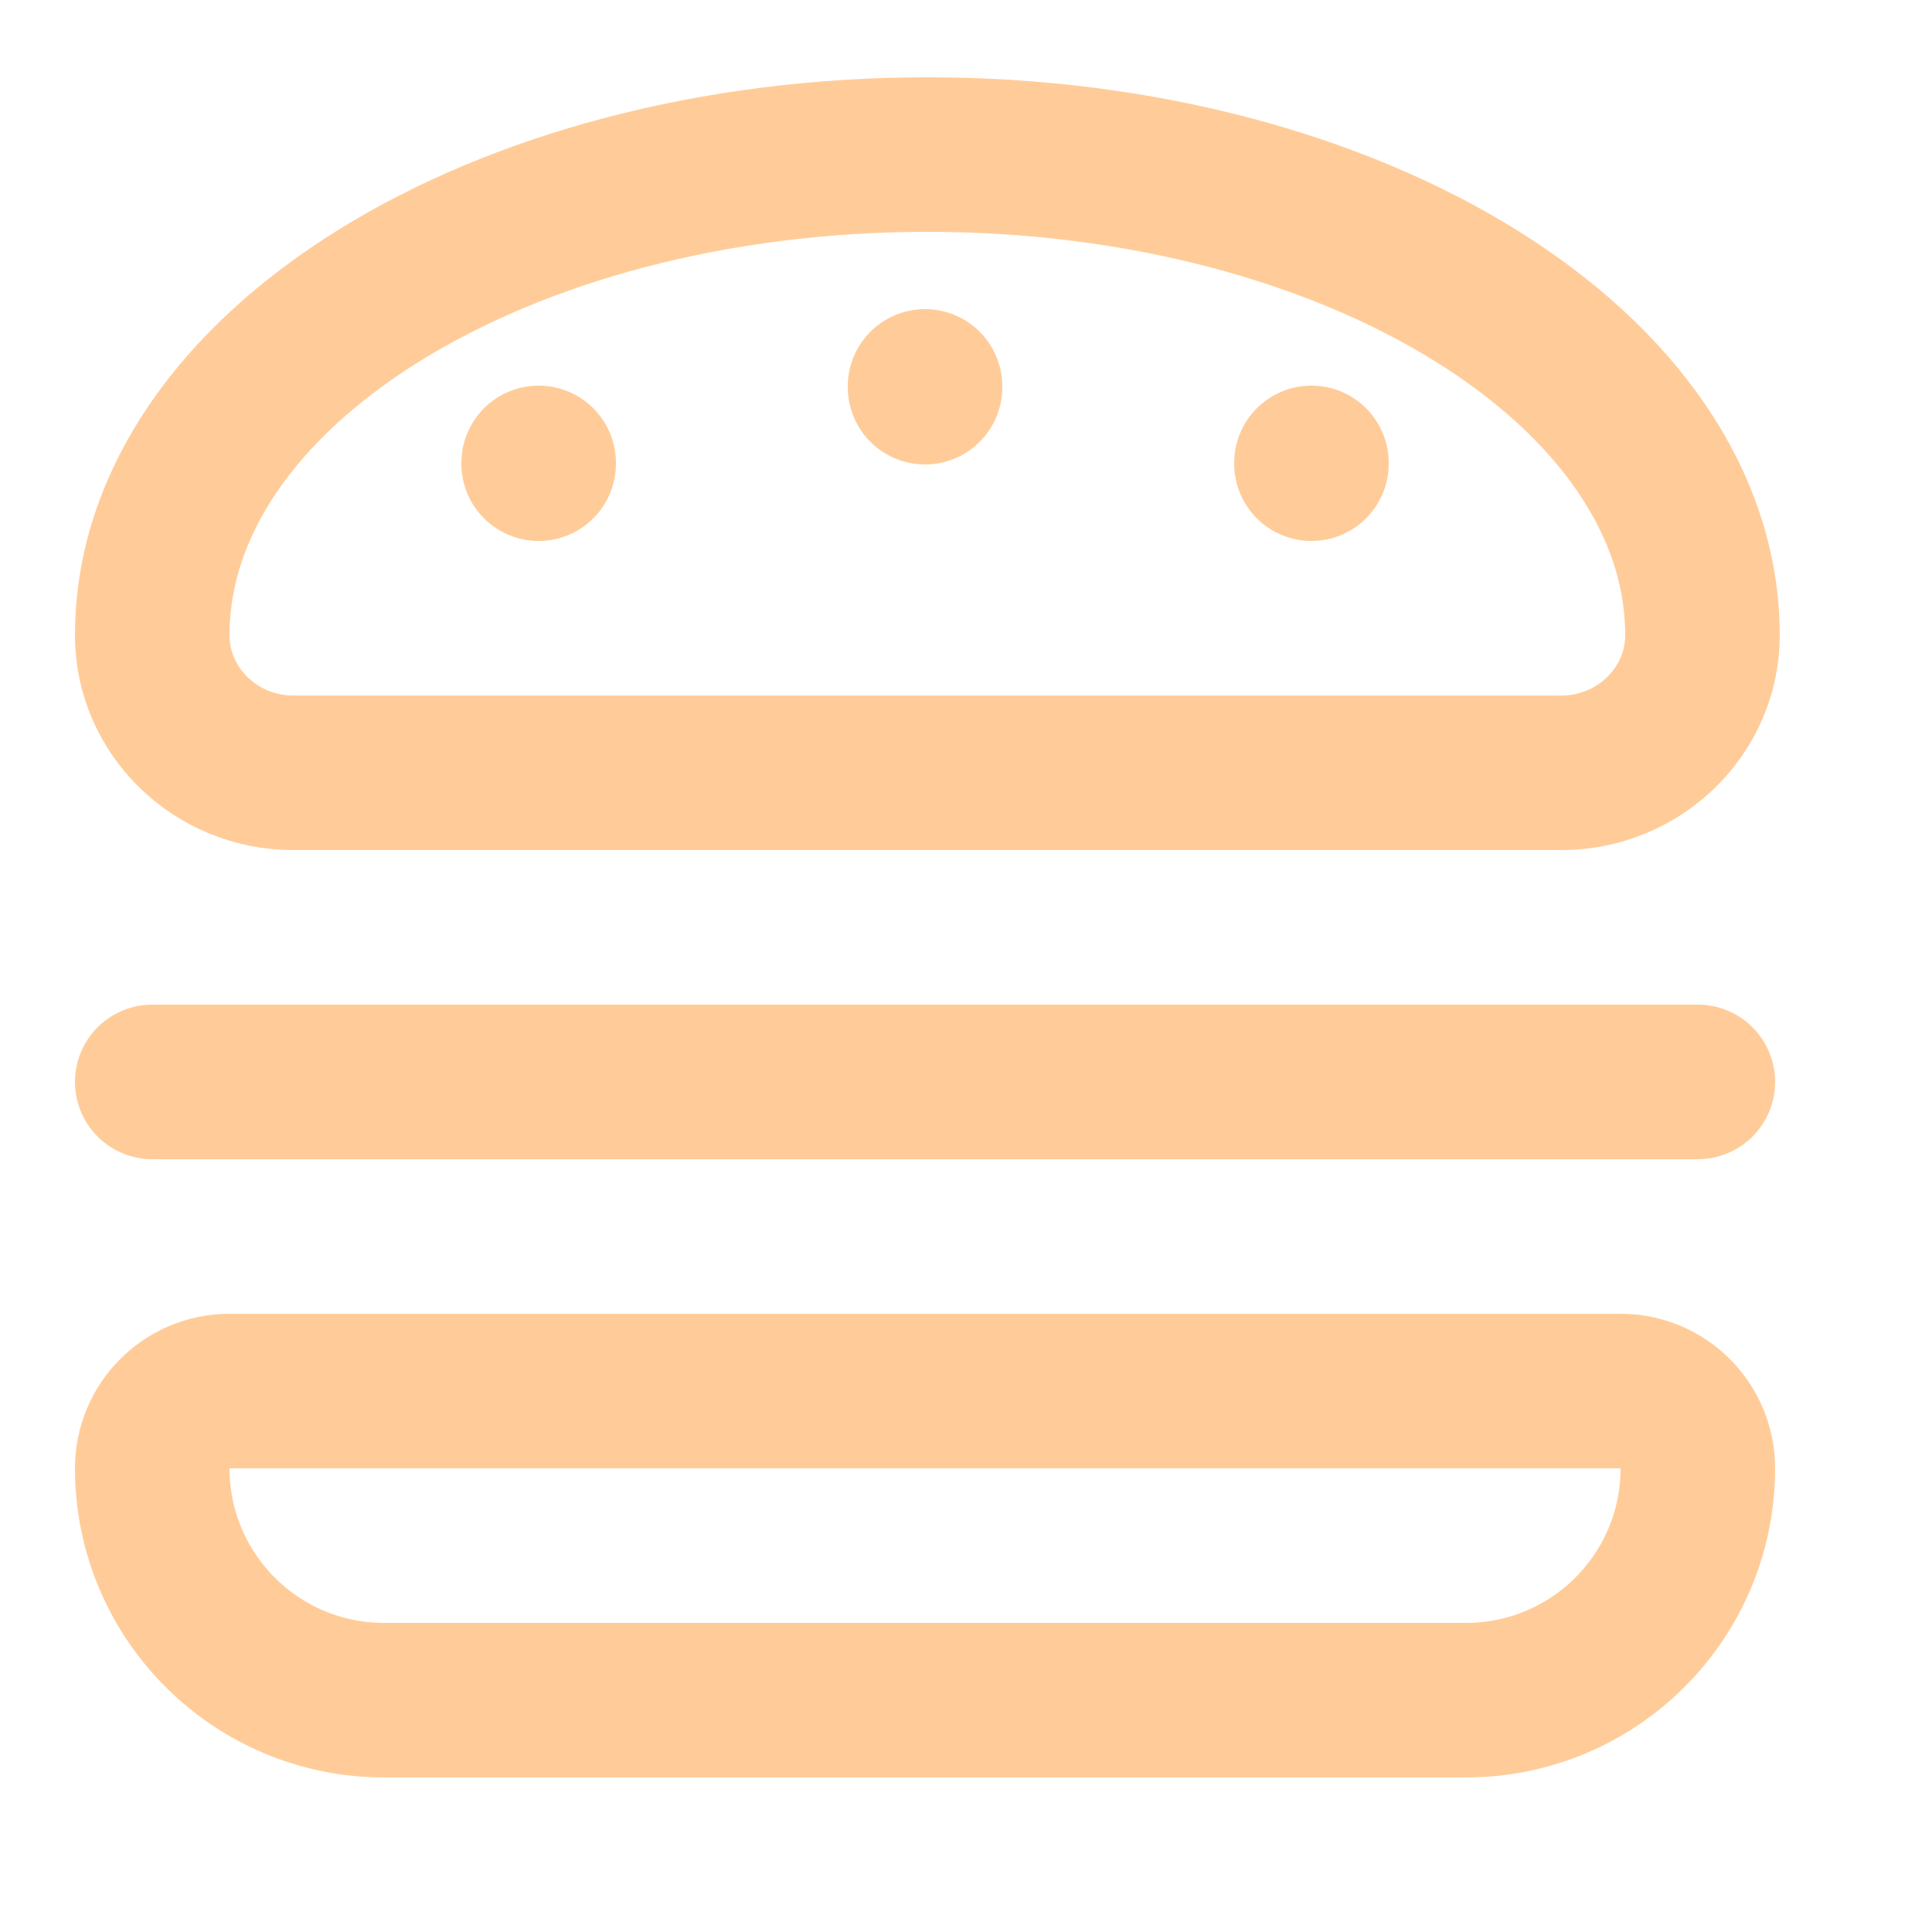
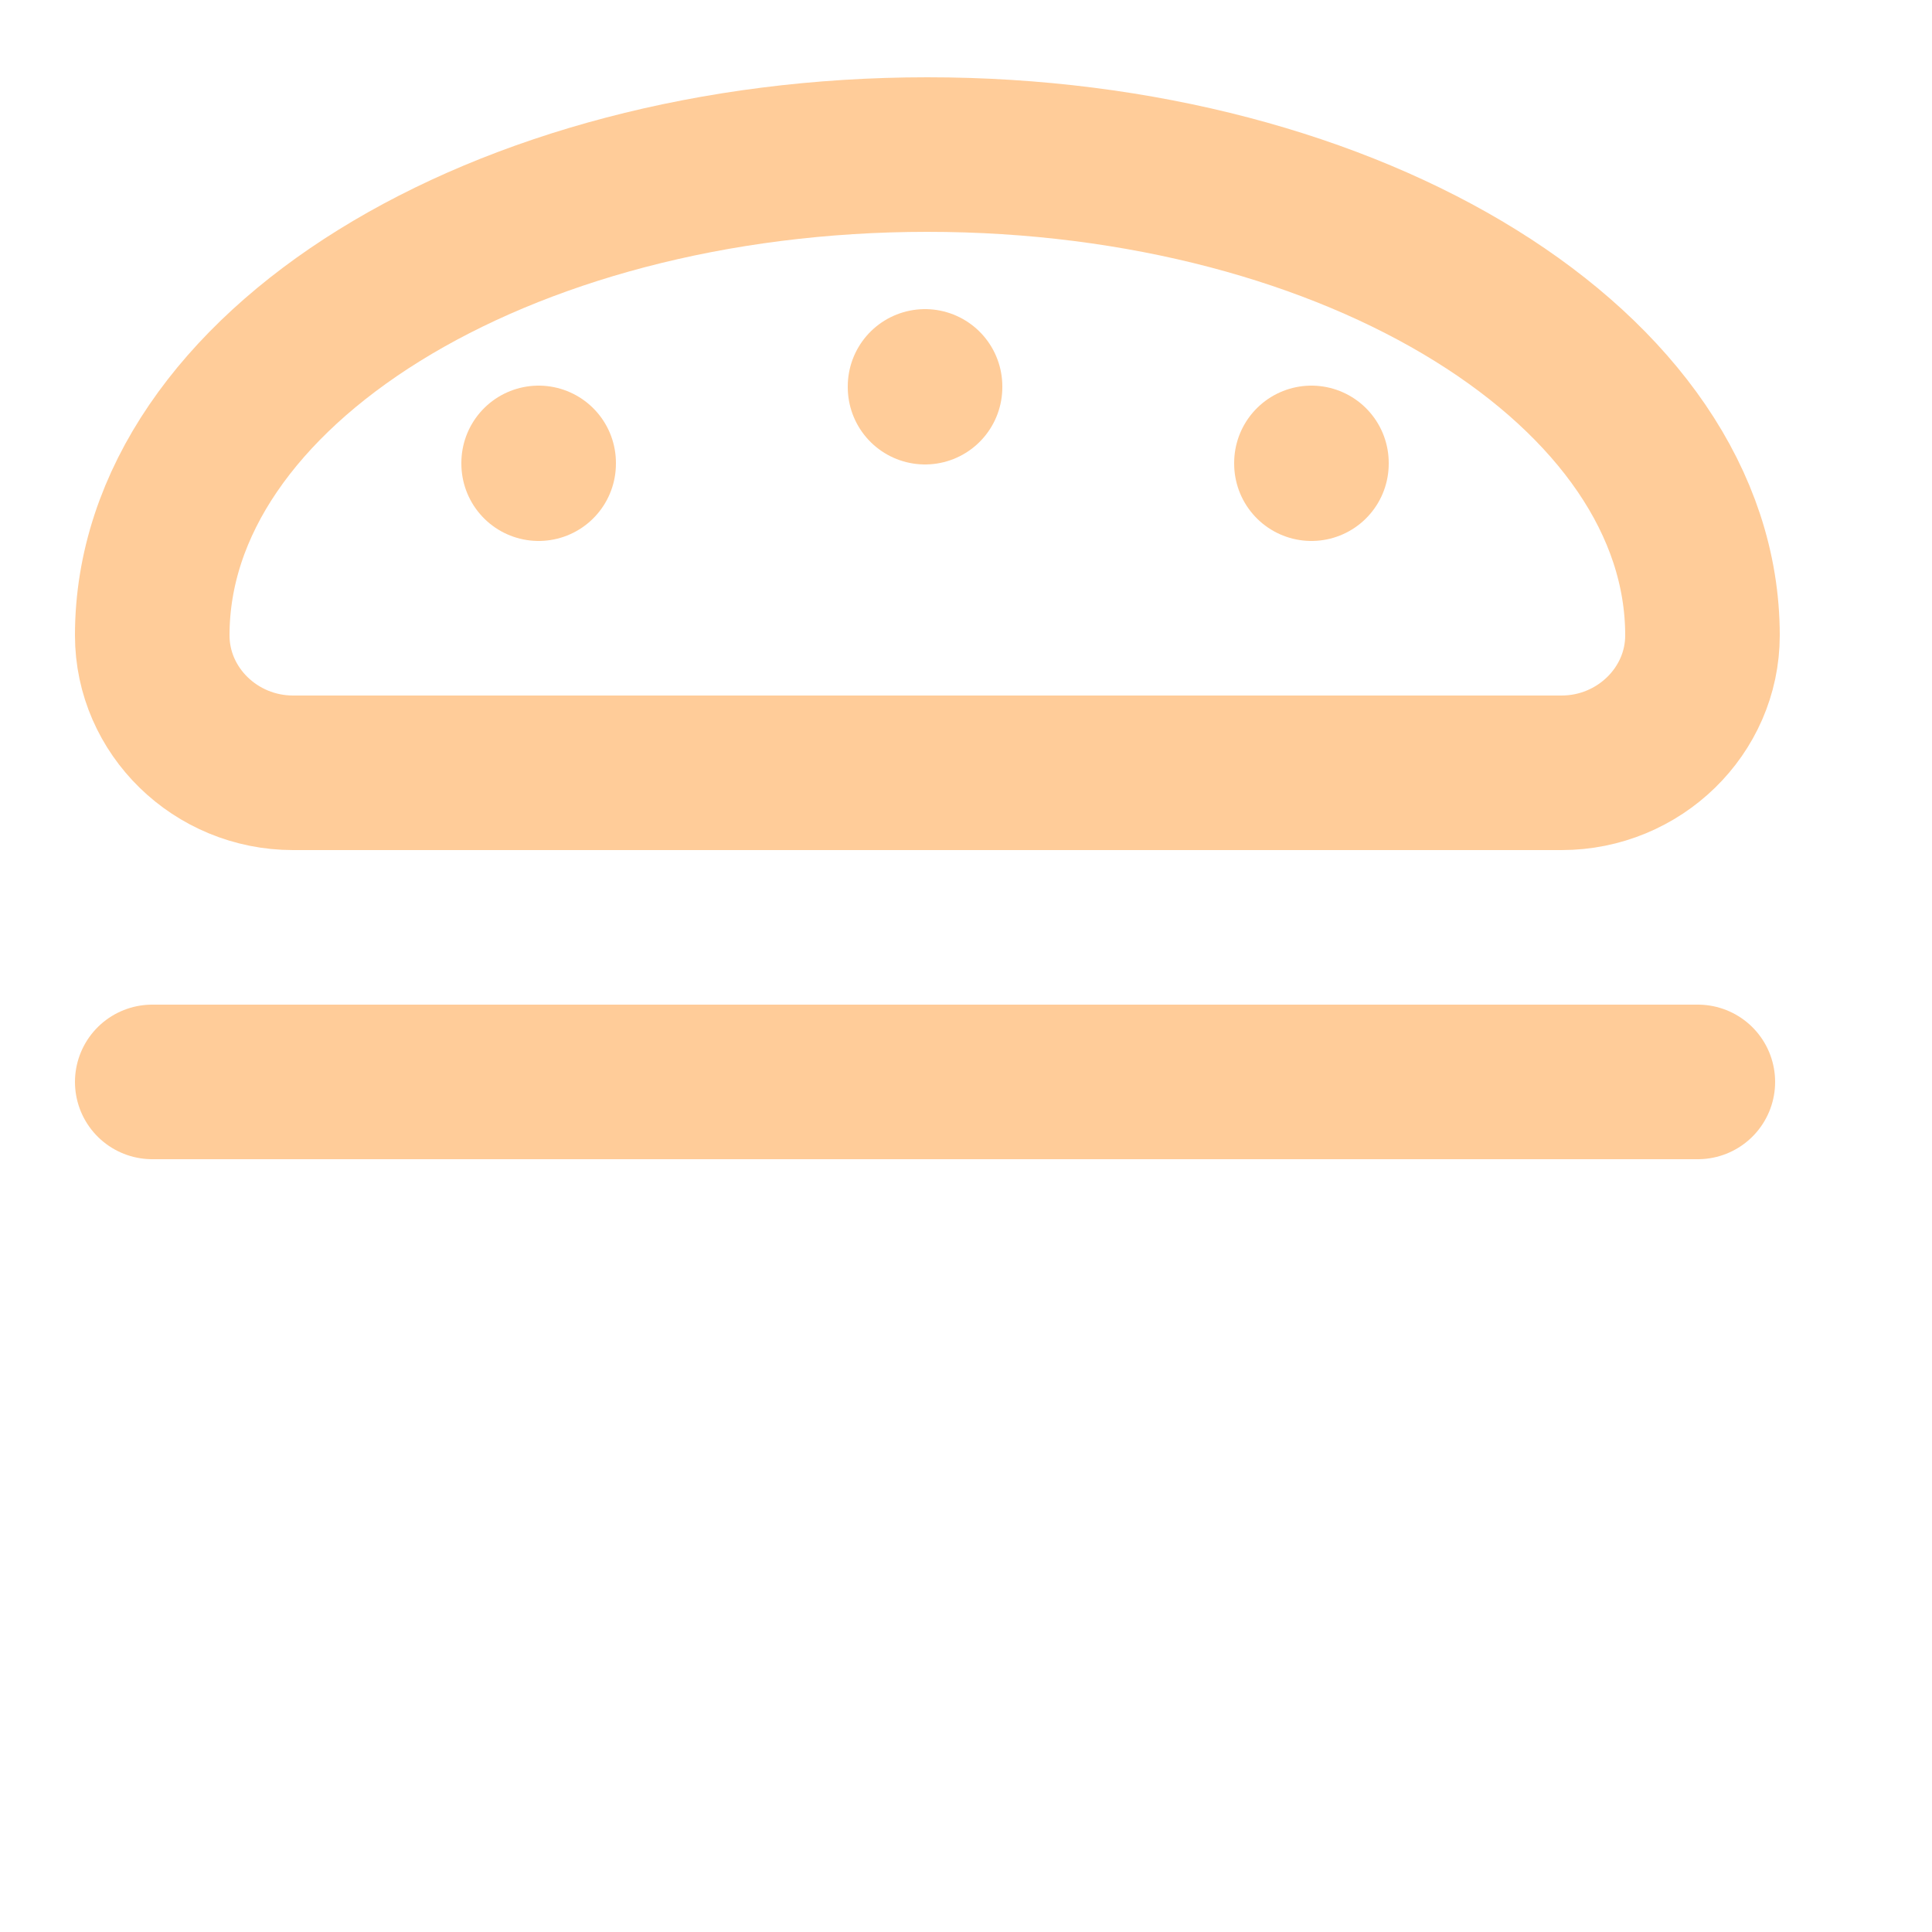
<svg xmlns="http://www.w3.org/2000/svg" enable-background="new 0 0 25 25" width="100" height="100" viewBox="0 0 25 25">
  <title>burger</title>
  <g style="fill:none;stroke:#ffcc99;stroke-width:2;stroke-linecap:round;stroke-linejoin:round;stroke-miterlimit:10">
    <path d="m3.793 10h16.413c1.003 0 1.824-.8 1.824-1.778 0-3.436-4.49-6.222-10.03-6.222s-10.03 2.786-10.03 6.222c0 .978.82 1.778 1.823 1.778z" />
    <path d="m11.97 5v.01" />
    <path d="m6.97 5.99v.01" />
    <path d="m16.97 5.99v.01" />
    <path d="m1.97 14h20" />
-     <path d="m18.97 22h-14c-1.657 0-3-1.343-3-3 0-.552.448-1 1-1h18c.552 0 1 .448 1 1 0 1.657-1.343 3-3 3z" />
  </g>
</svg>